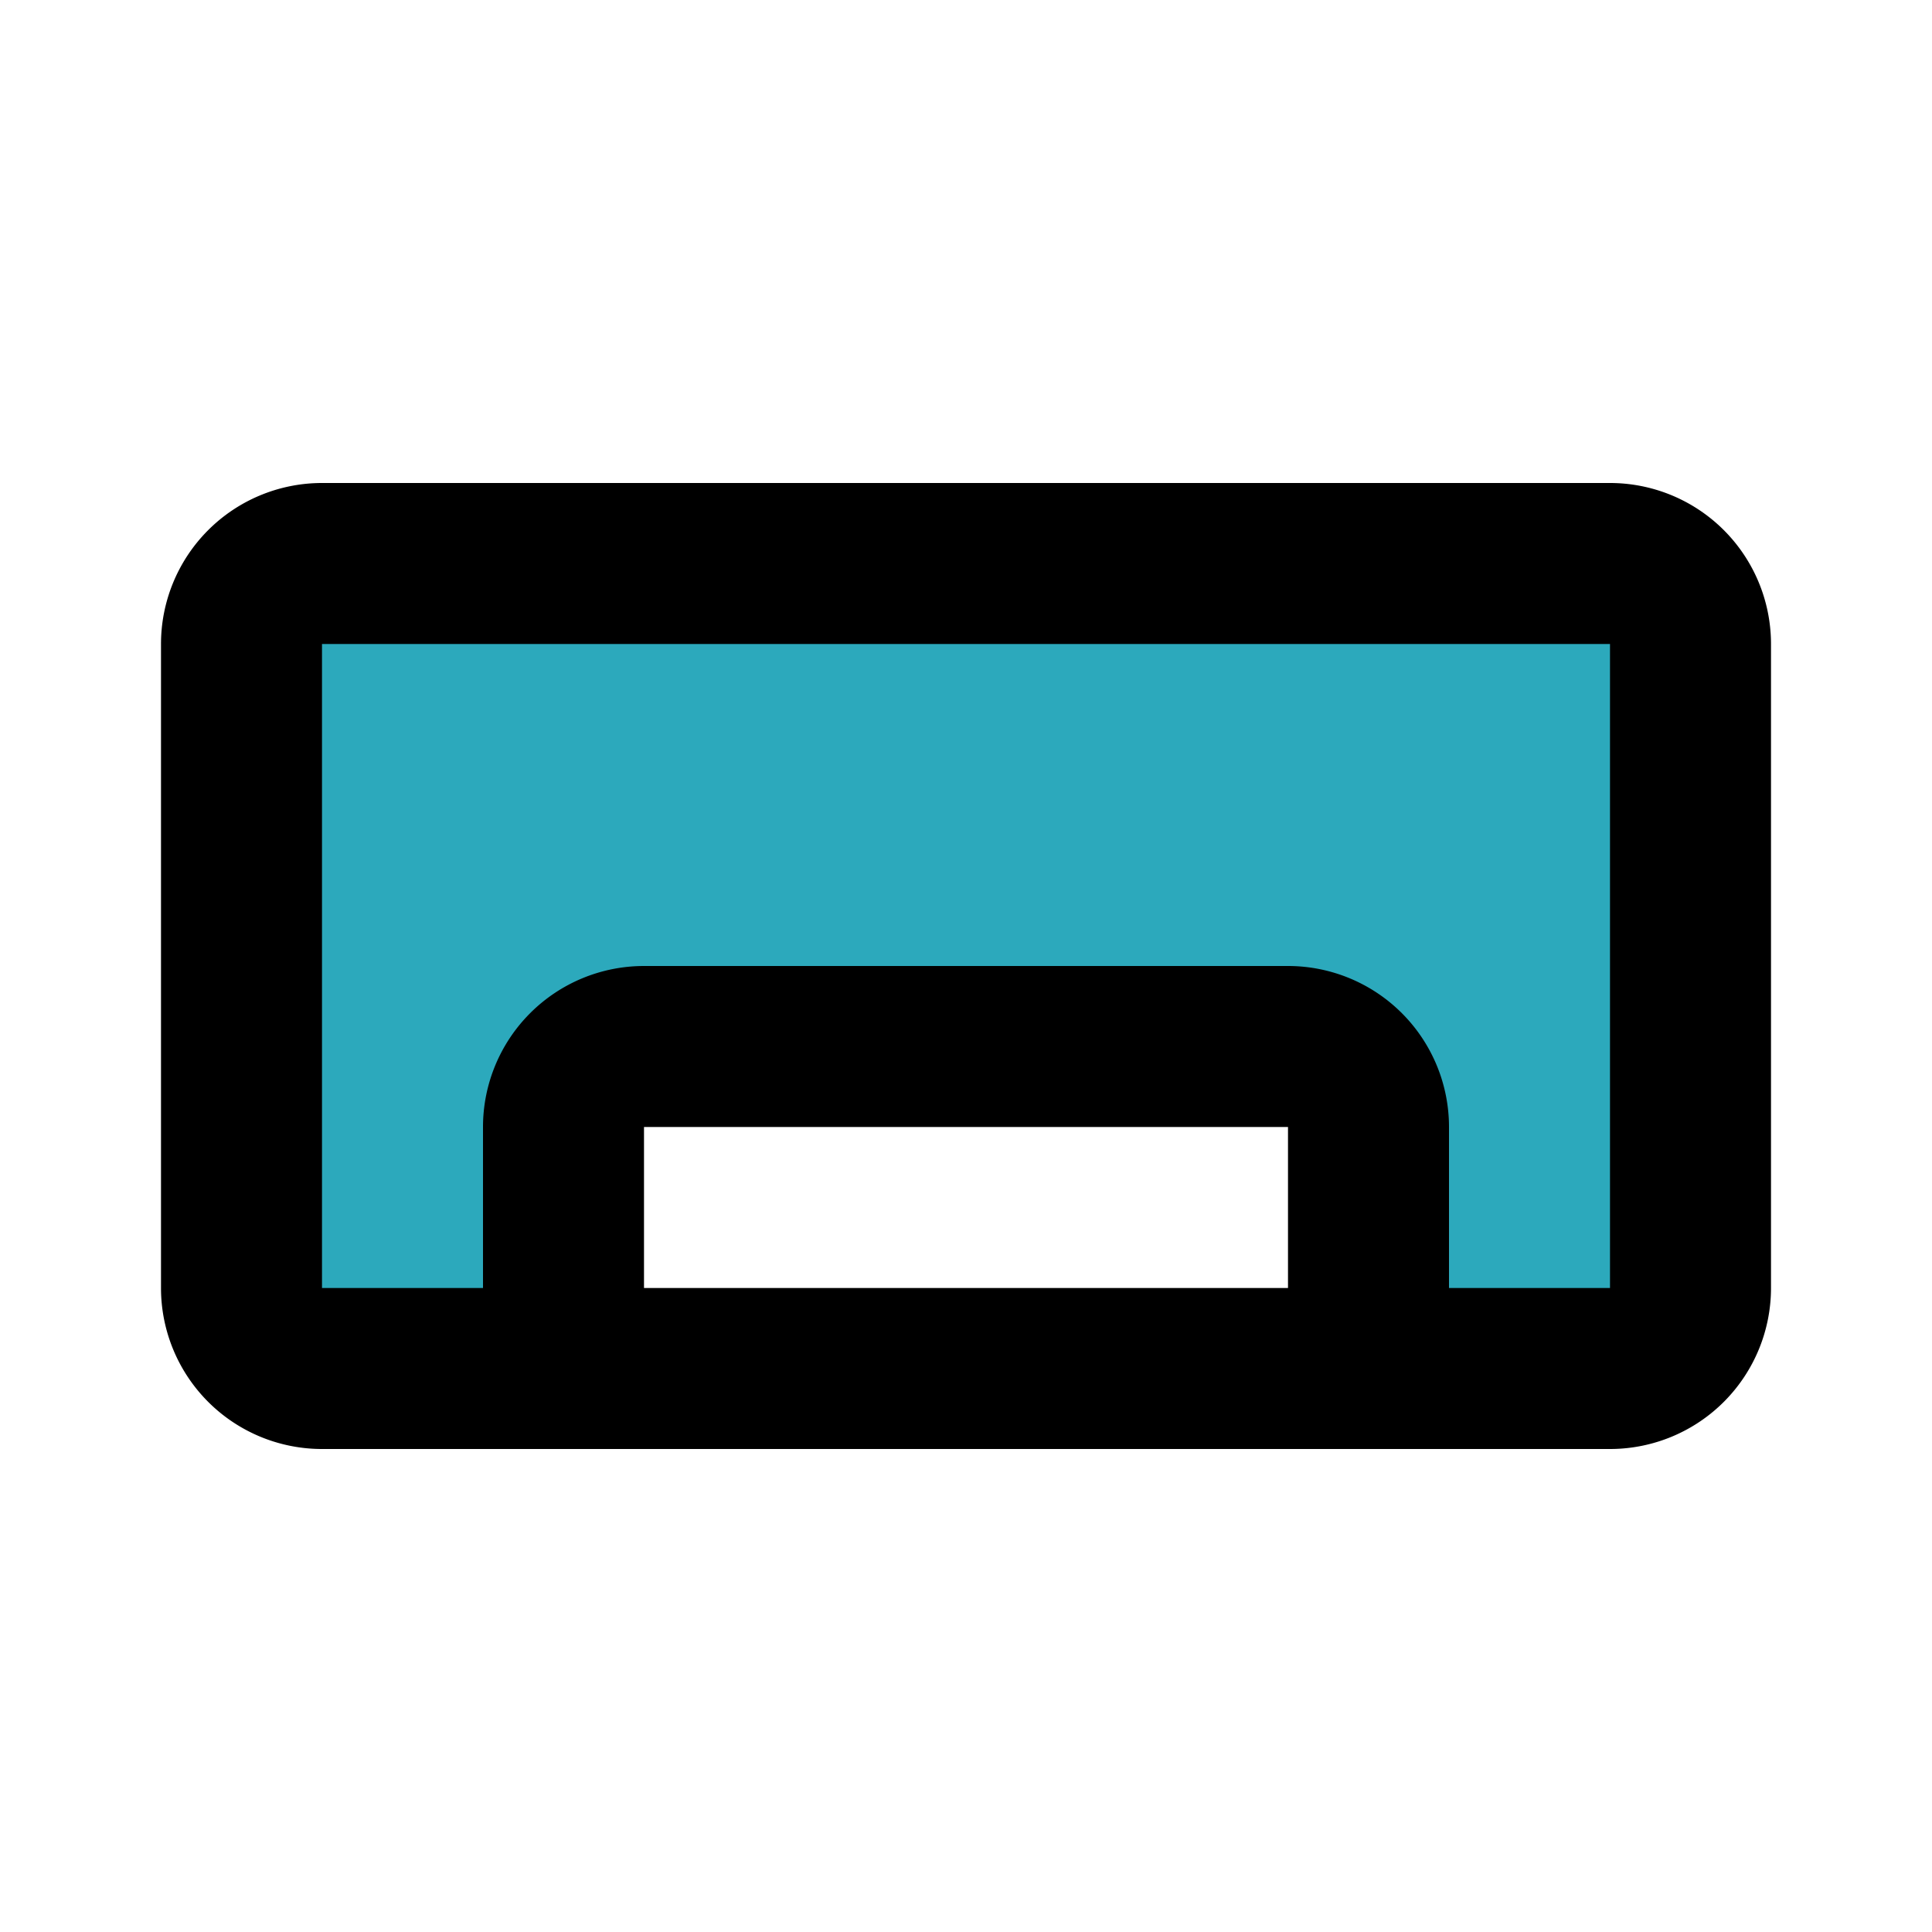
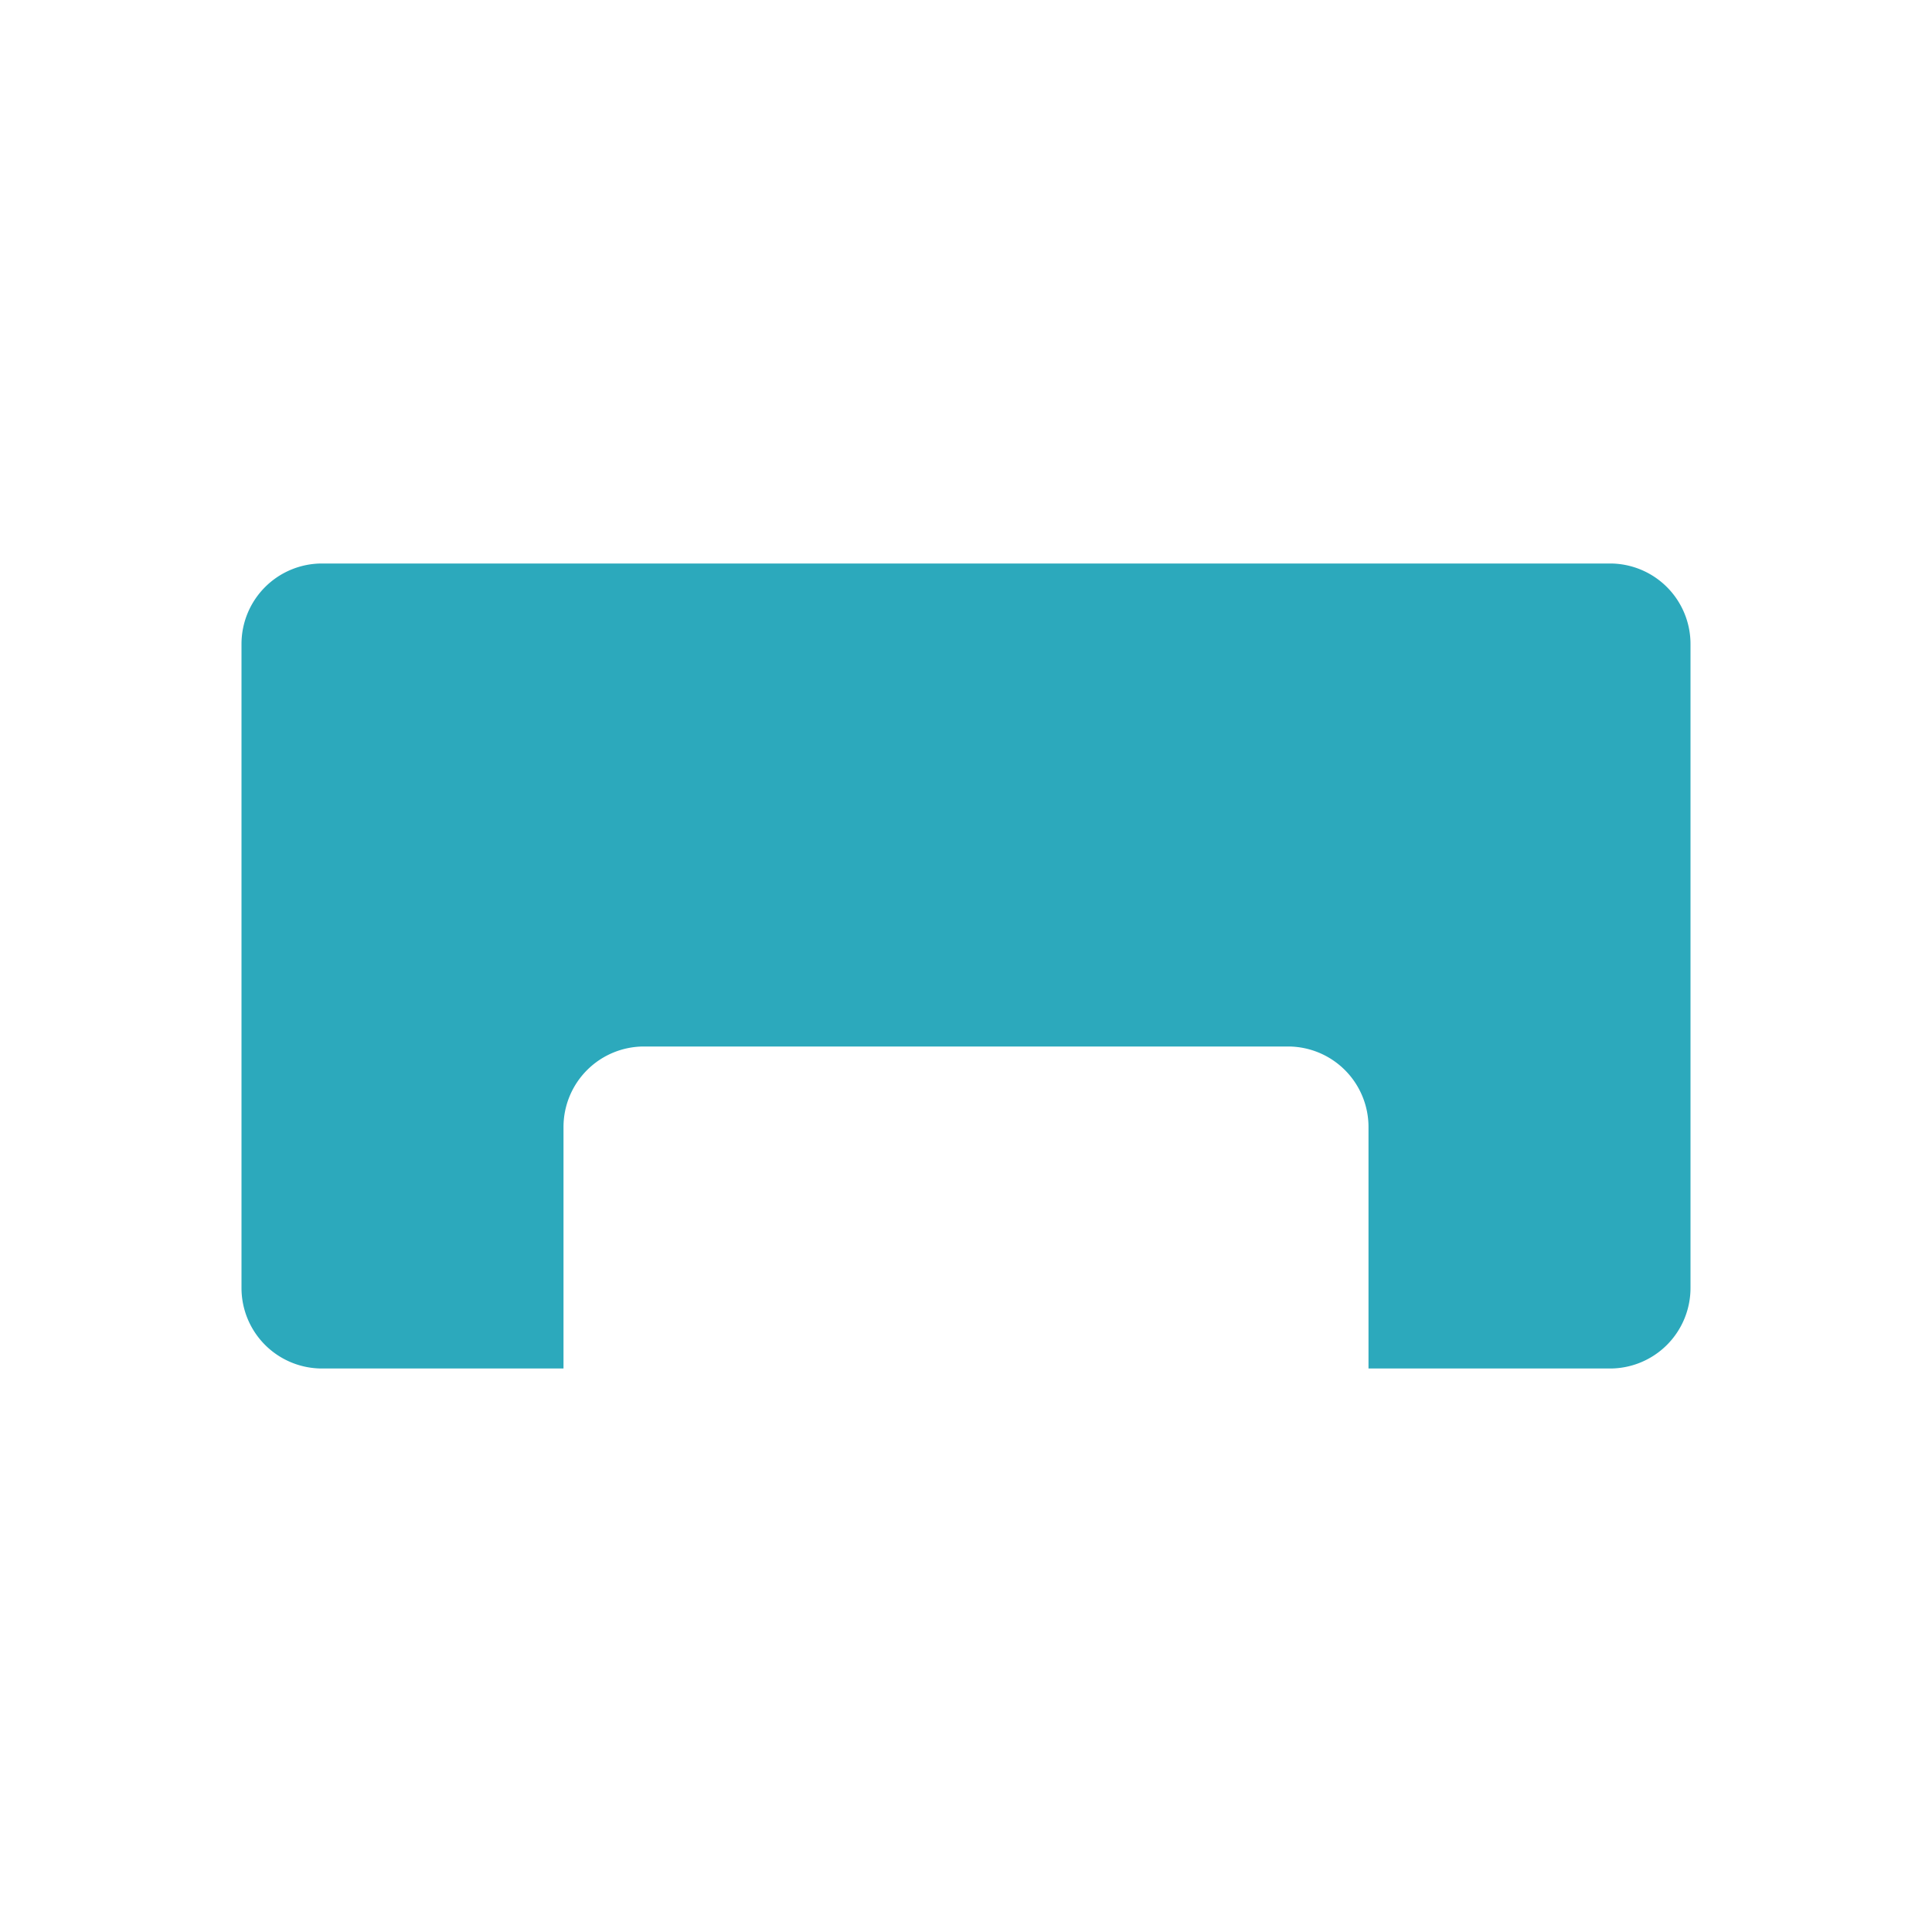
<svg xmlns="http://www.w3.org/2000/svg" fill="#000000" width="800px" height="800px" viewBox="0 0 24 24" id="air-conditioner-alt-3" data-name="Flat Line" class="icon flat-line">
  <path id="secondary" d="M20,7H4A1,1,0,0,0,3,8v8a1,1,0,0,0,1,1H7V14a1,1,0,0,1,1-1h8a1,1,0,0,1,1,1v3h3a1,1,0,0,0,1-1V8A1,1,0,0,0,20,7Z" style="fill: rgb(44, 169, 188); stroke-width: 2;" />
-   <path id="primary" d="M17,17H7V14a1,1,0,0,1,1-1h8a1,1,0,0,1,1,1Zm4-1V8a1,1,0,0,0-1-1H4A1,1,0,0,0,3,8v8a1,1,0,0,0,1,1H20A1,1,0,0,0,21,16Z" style="fill: none; stroke: rgb(0, 0, 0); stroke-linecap: round; stroke-linejoin: round; stroke-width: 2;" />
</svg>